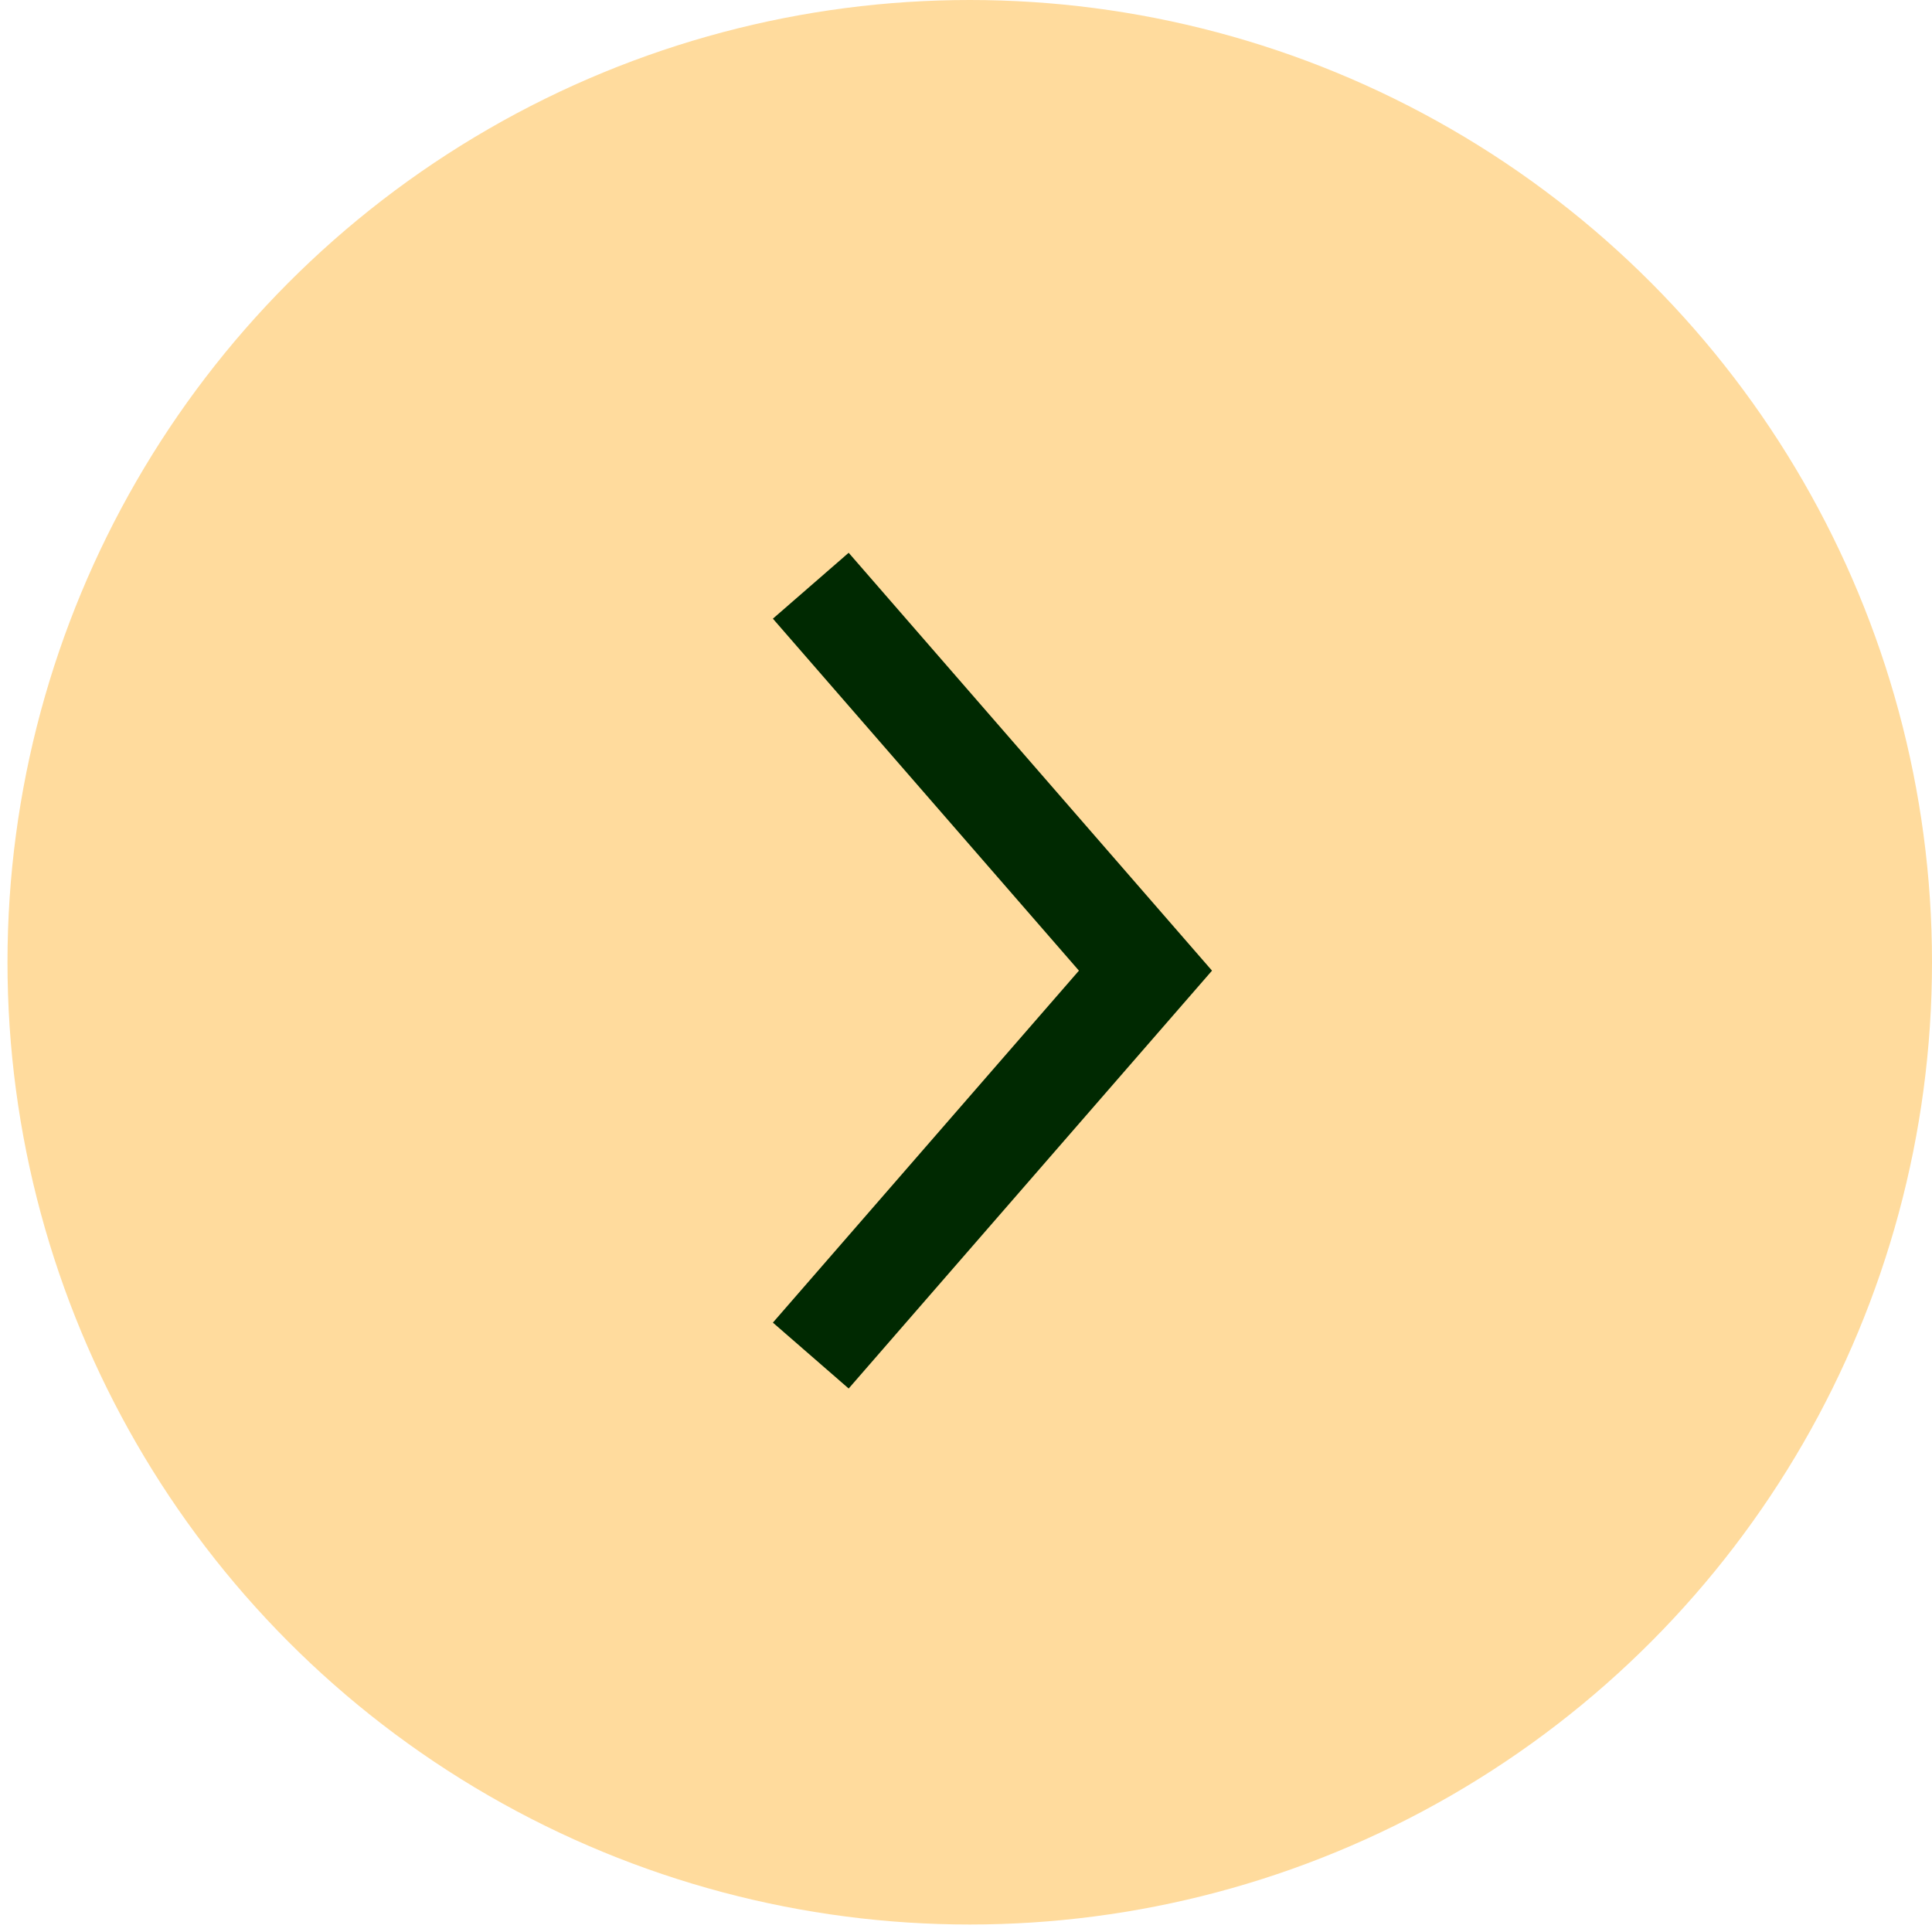
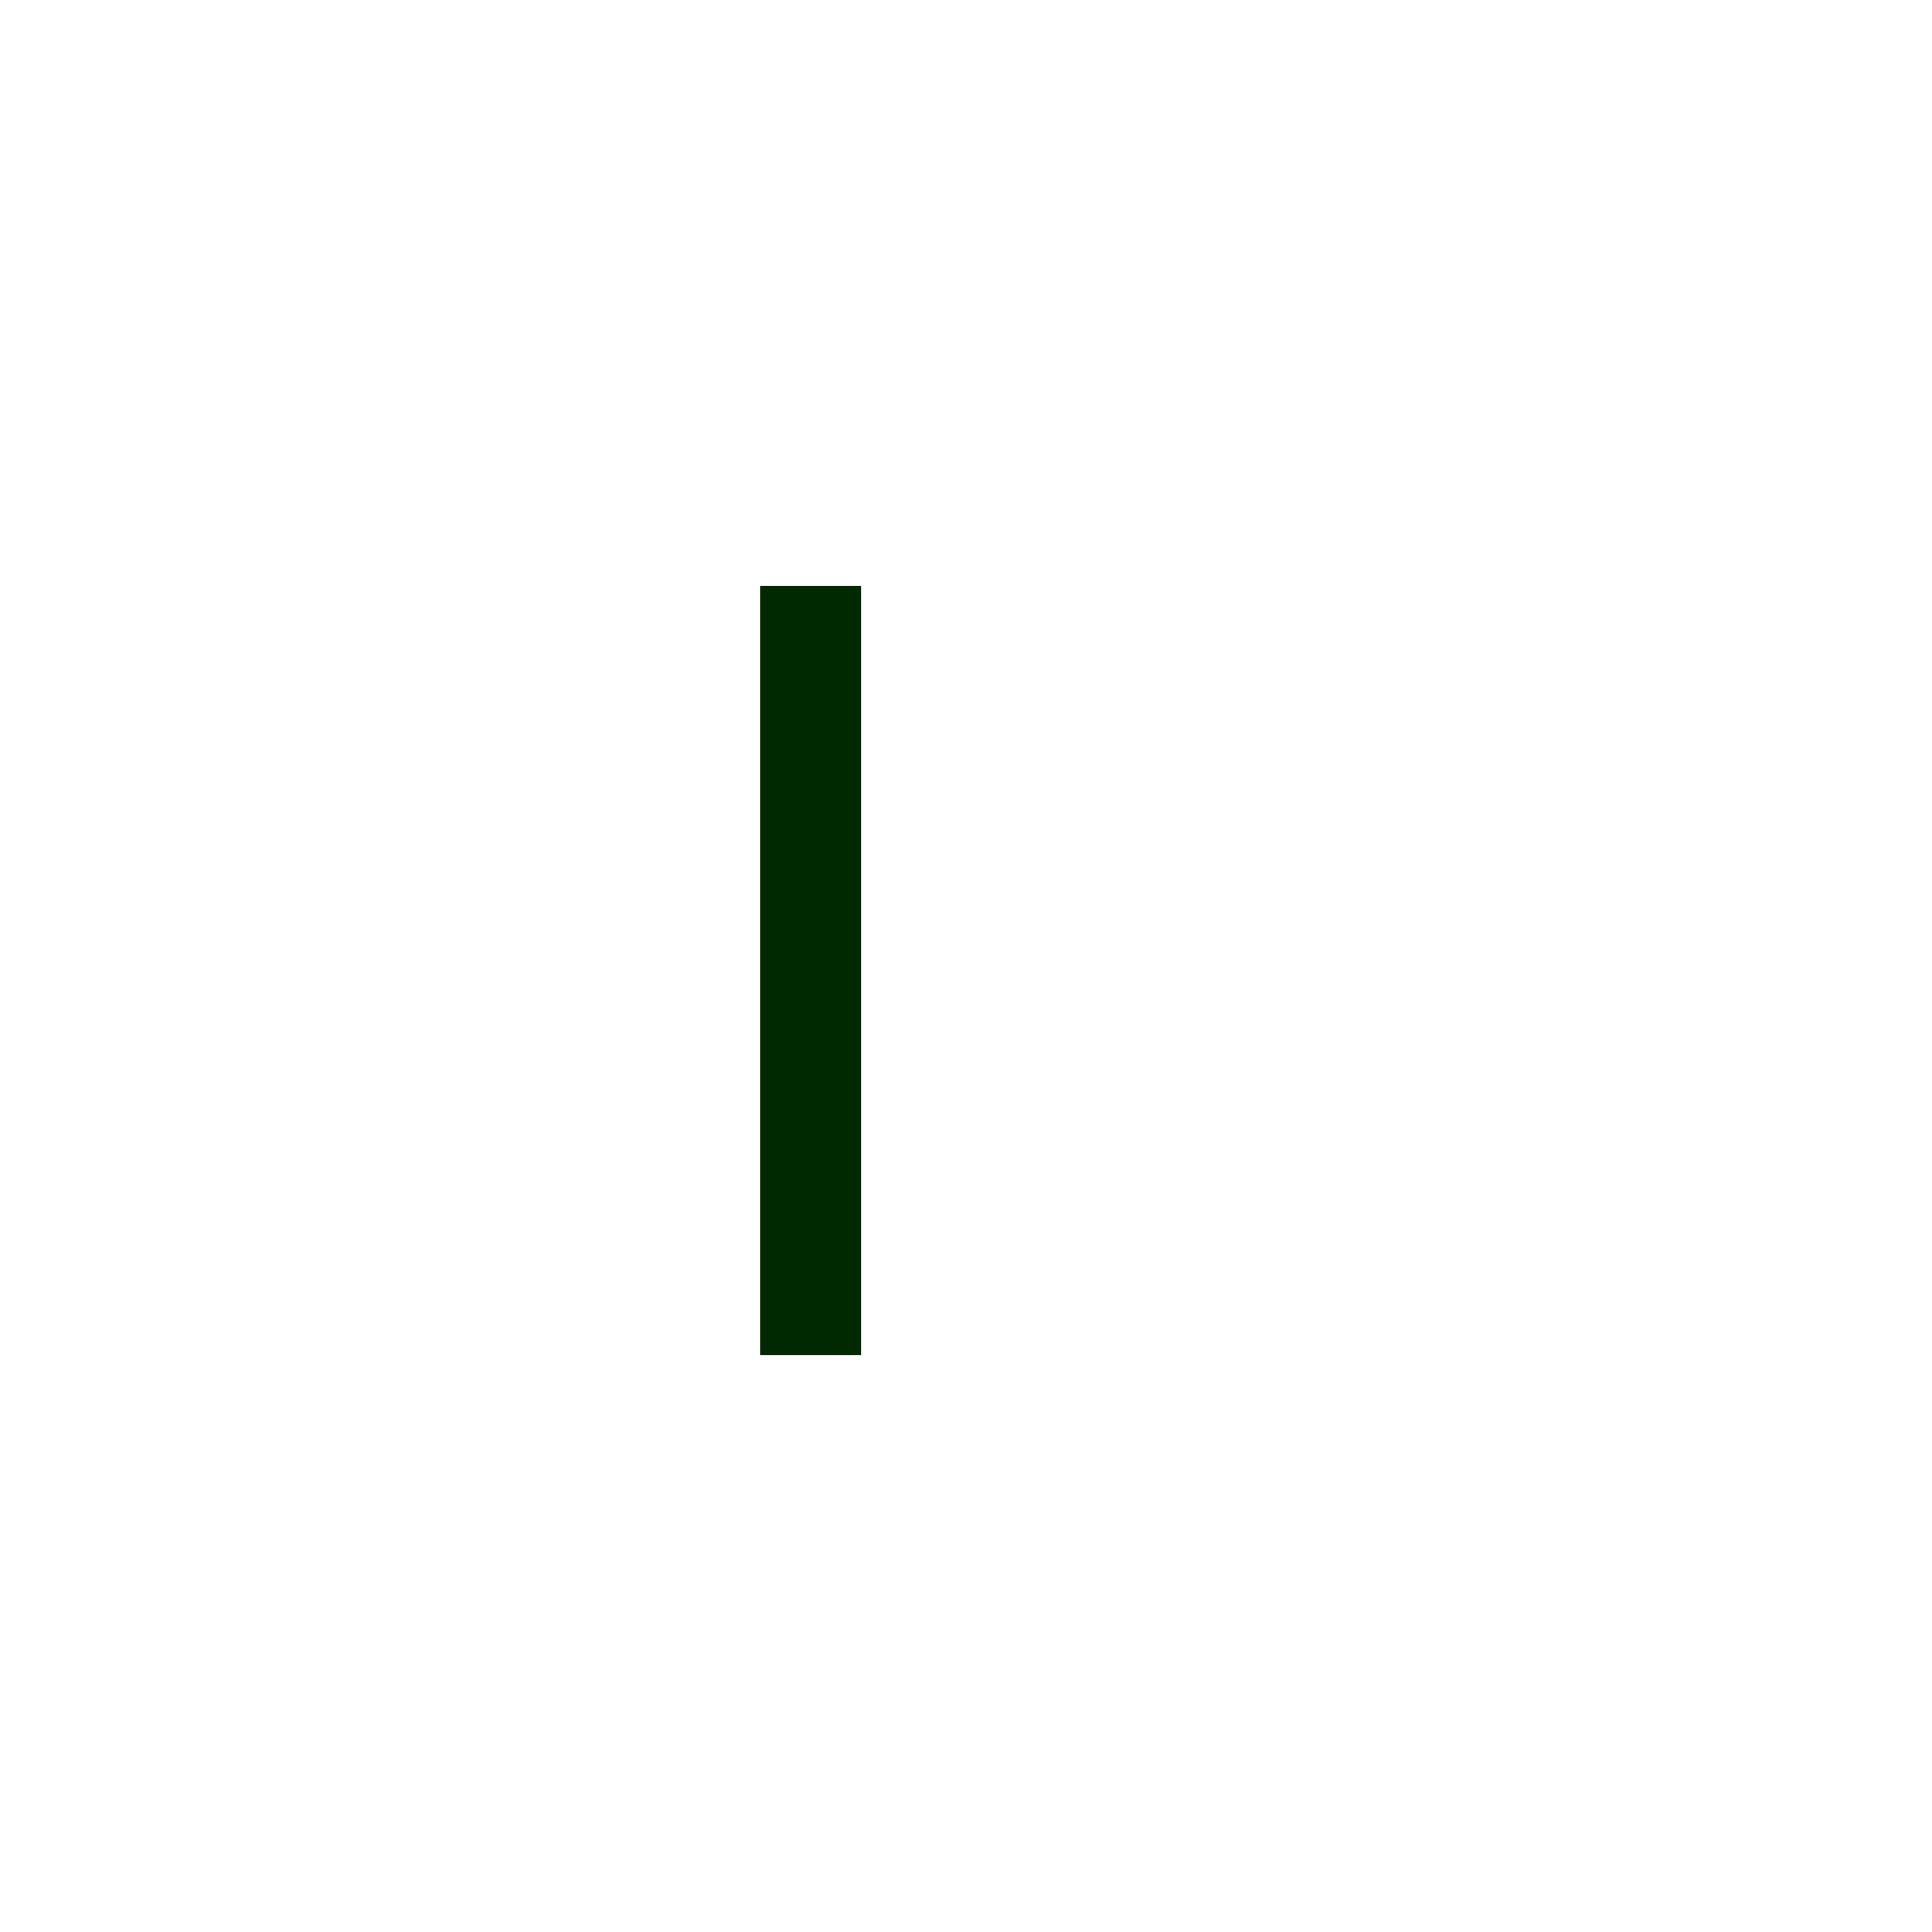
<svg xmlns="http://www.w3.org/2000/svg" width="47" height="47" viewBox="0 0 47 47" fill="none">
-   <circle cx="23.591" cy="23.409" r="22.595" fill="#FFDB9D" stroke="#FFDB9D" stroke-width="1.628" />
-   <path d="M19.724 32.977L27.866 23.613L19.724 14.249" stroke="#002901" stroke-width="2.443" />
+   <path d="M19.724 32.977L19.724 14.249" stroke="#002901" stroke-width="2.443" />
</svg>